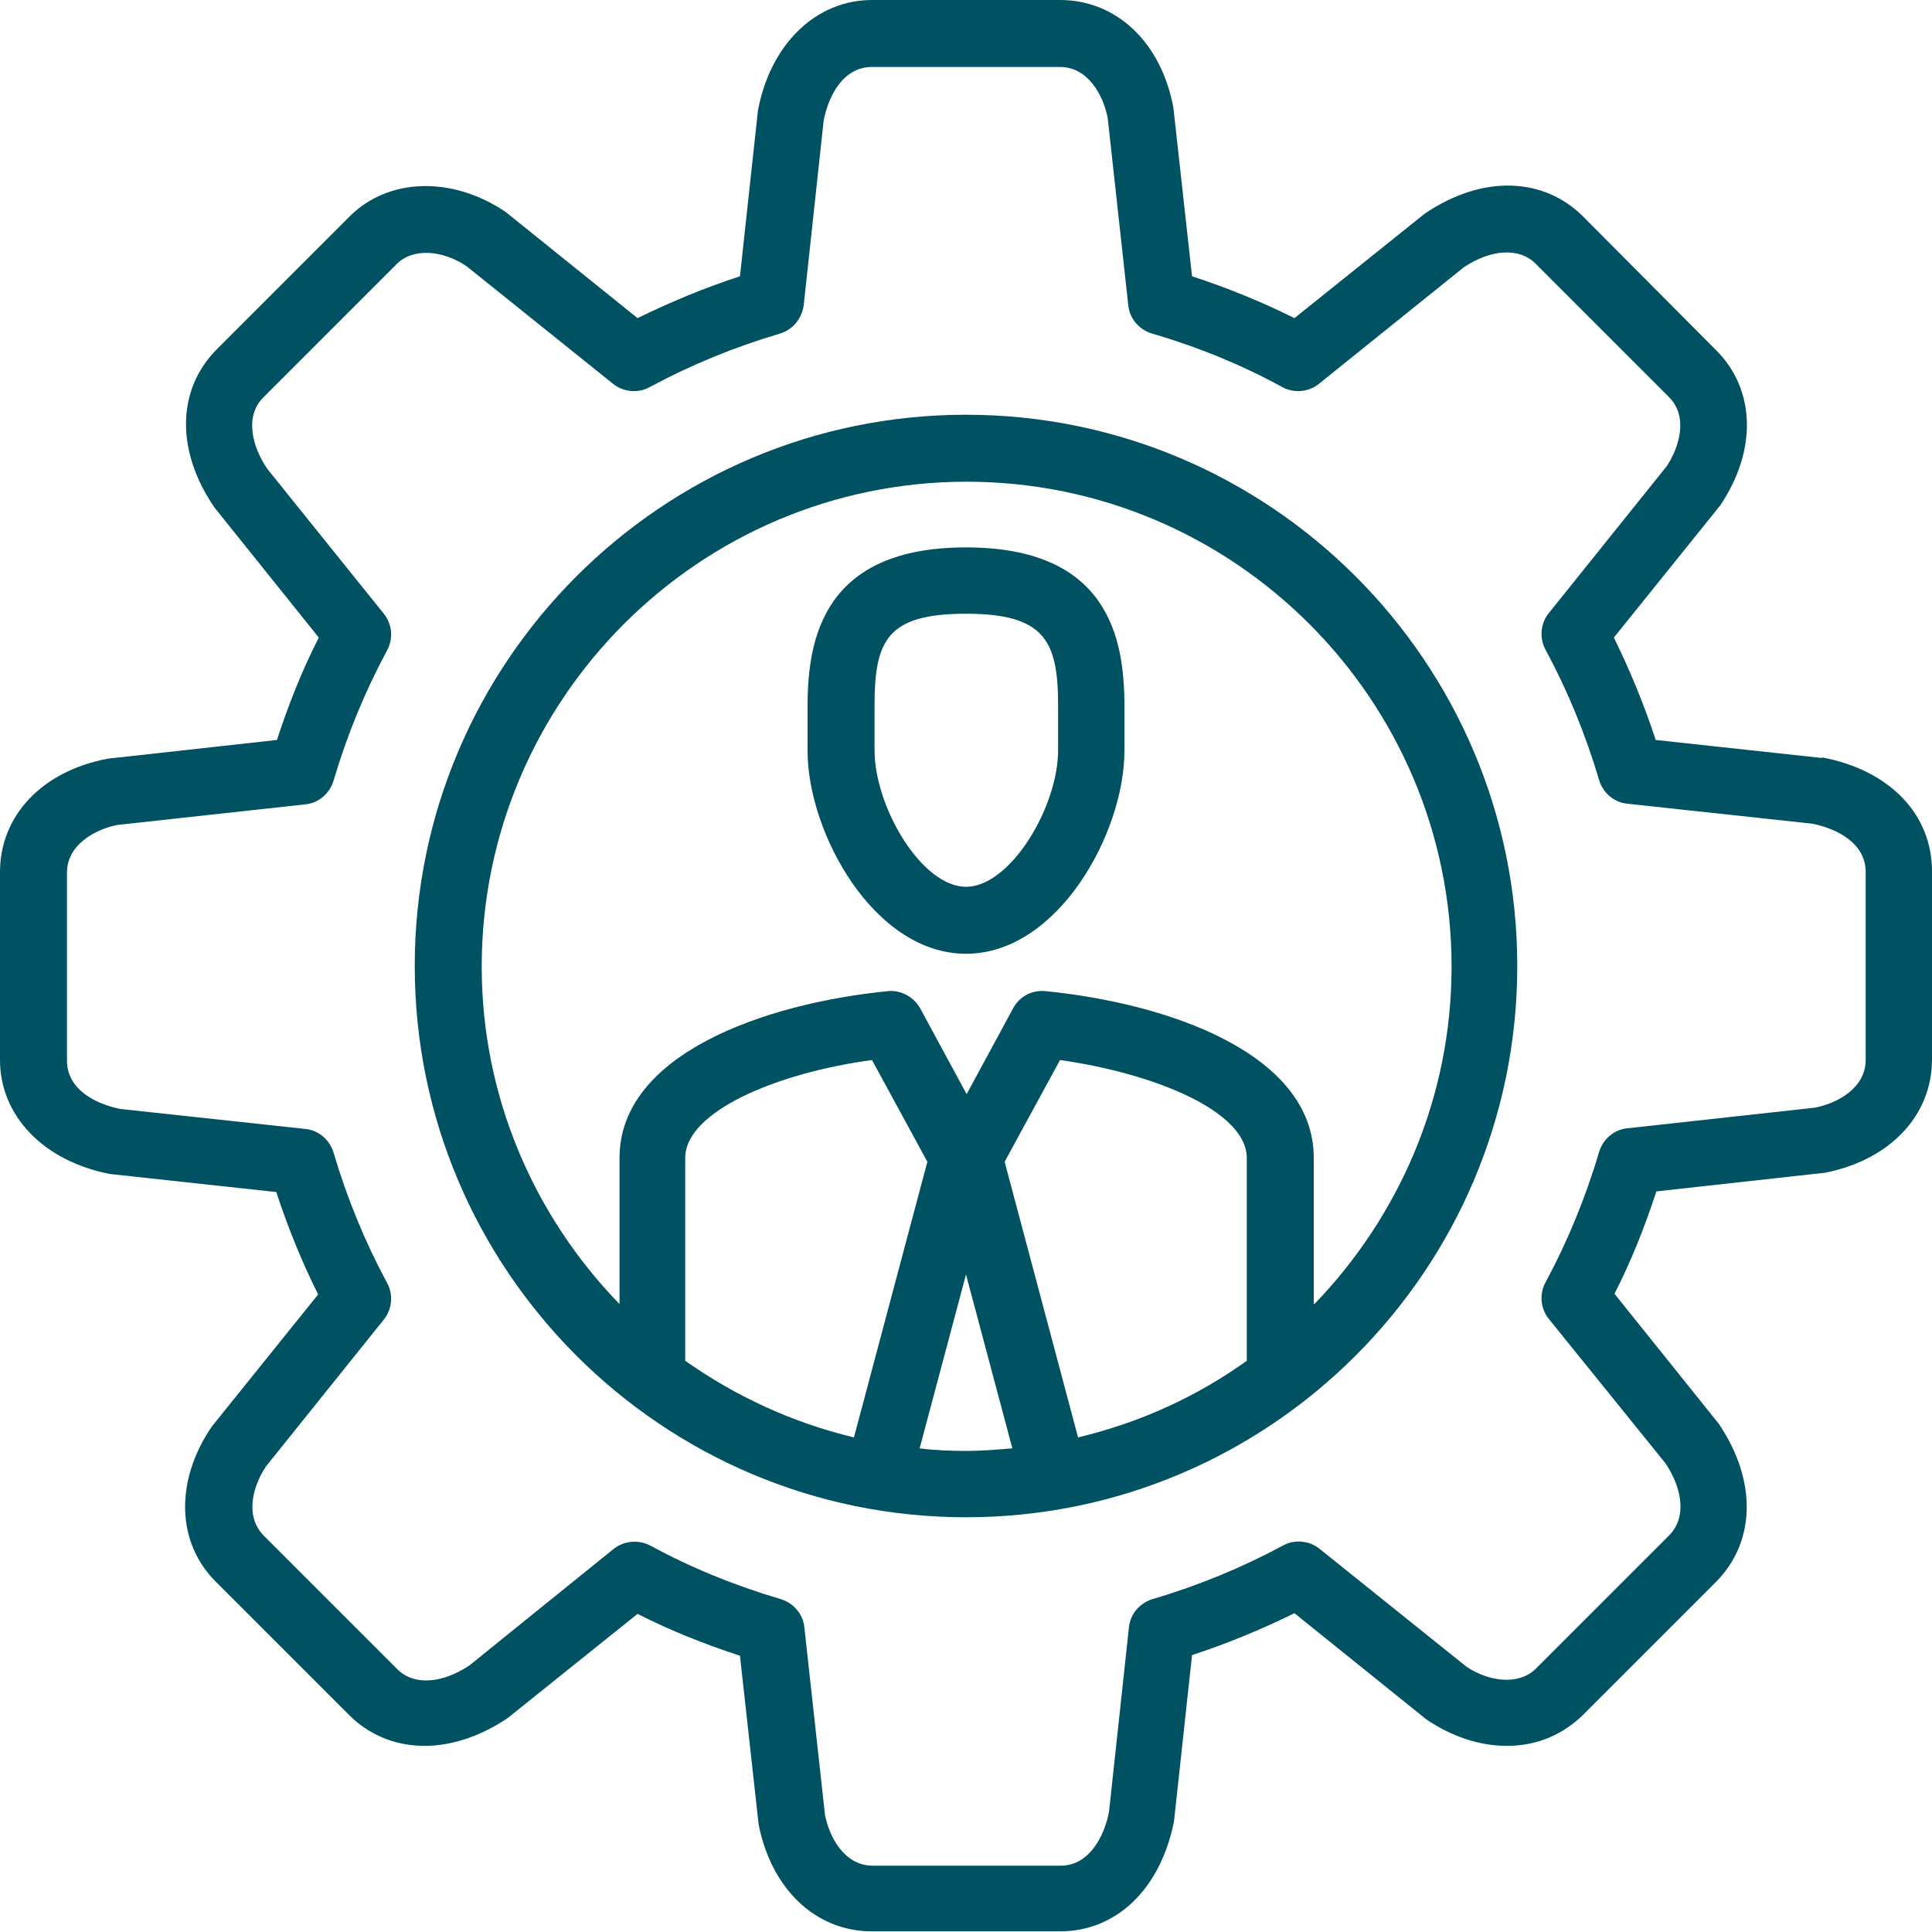
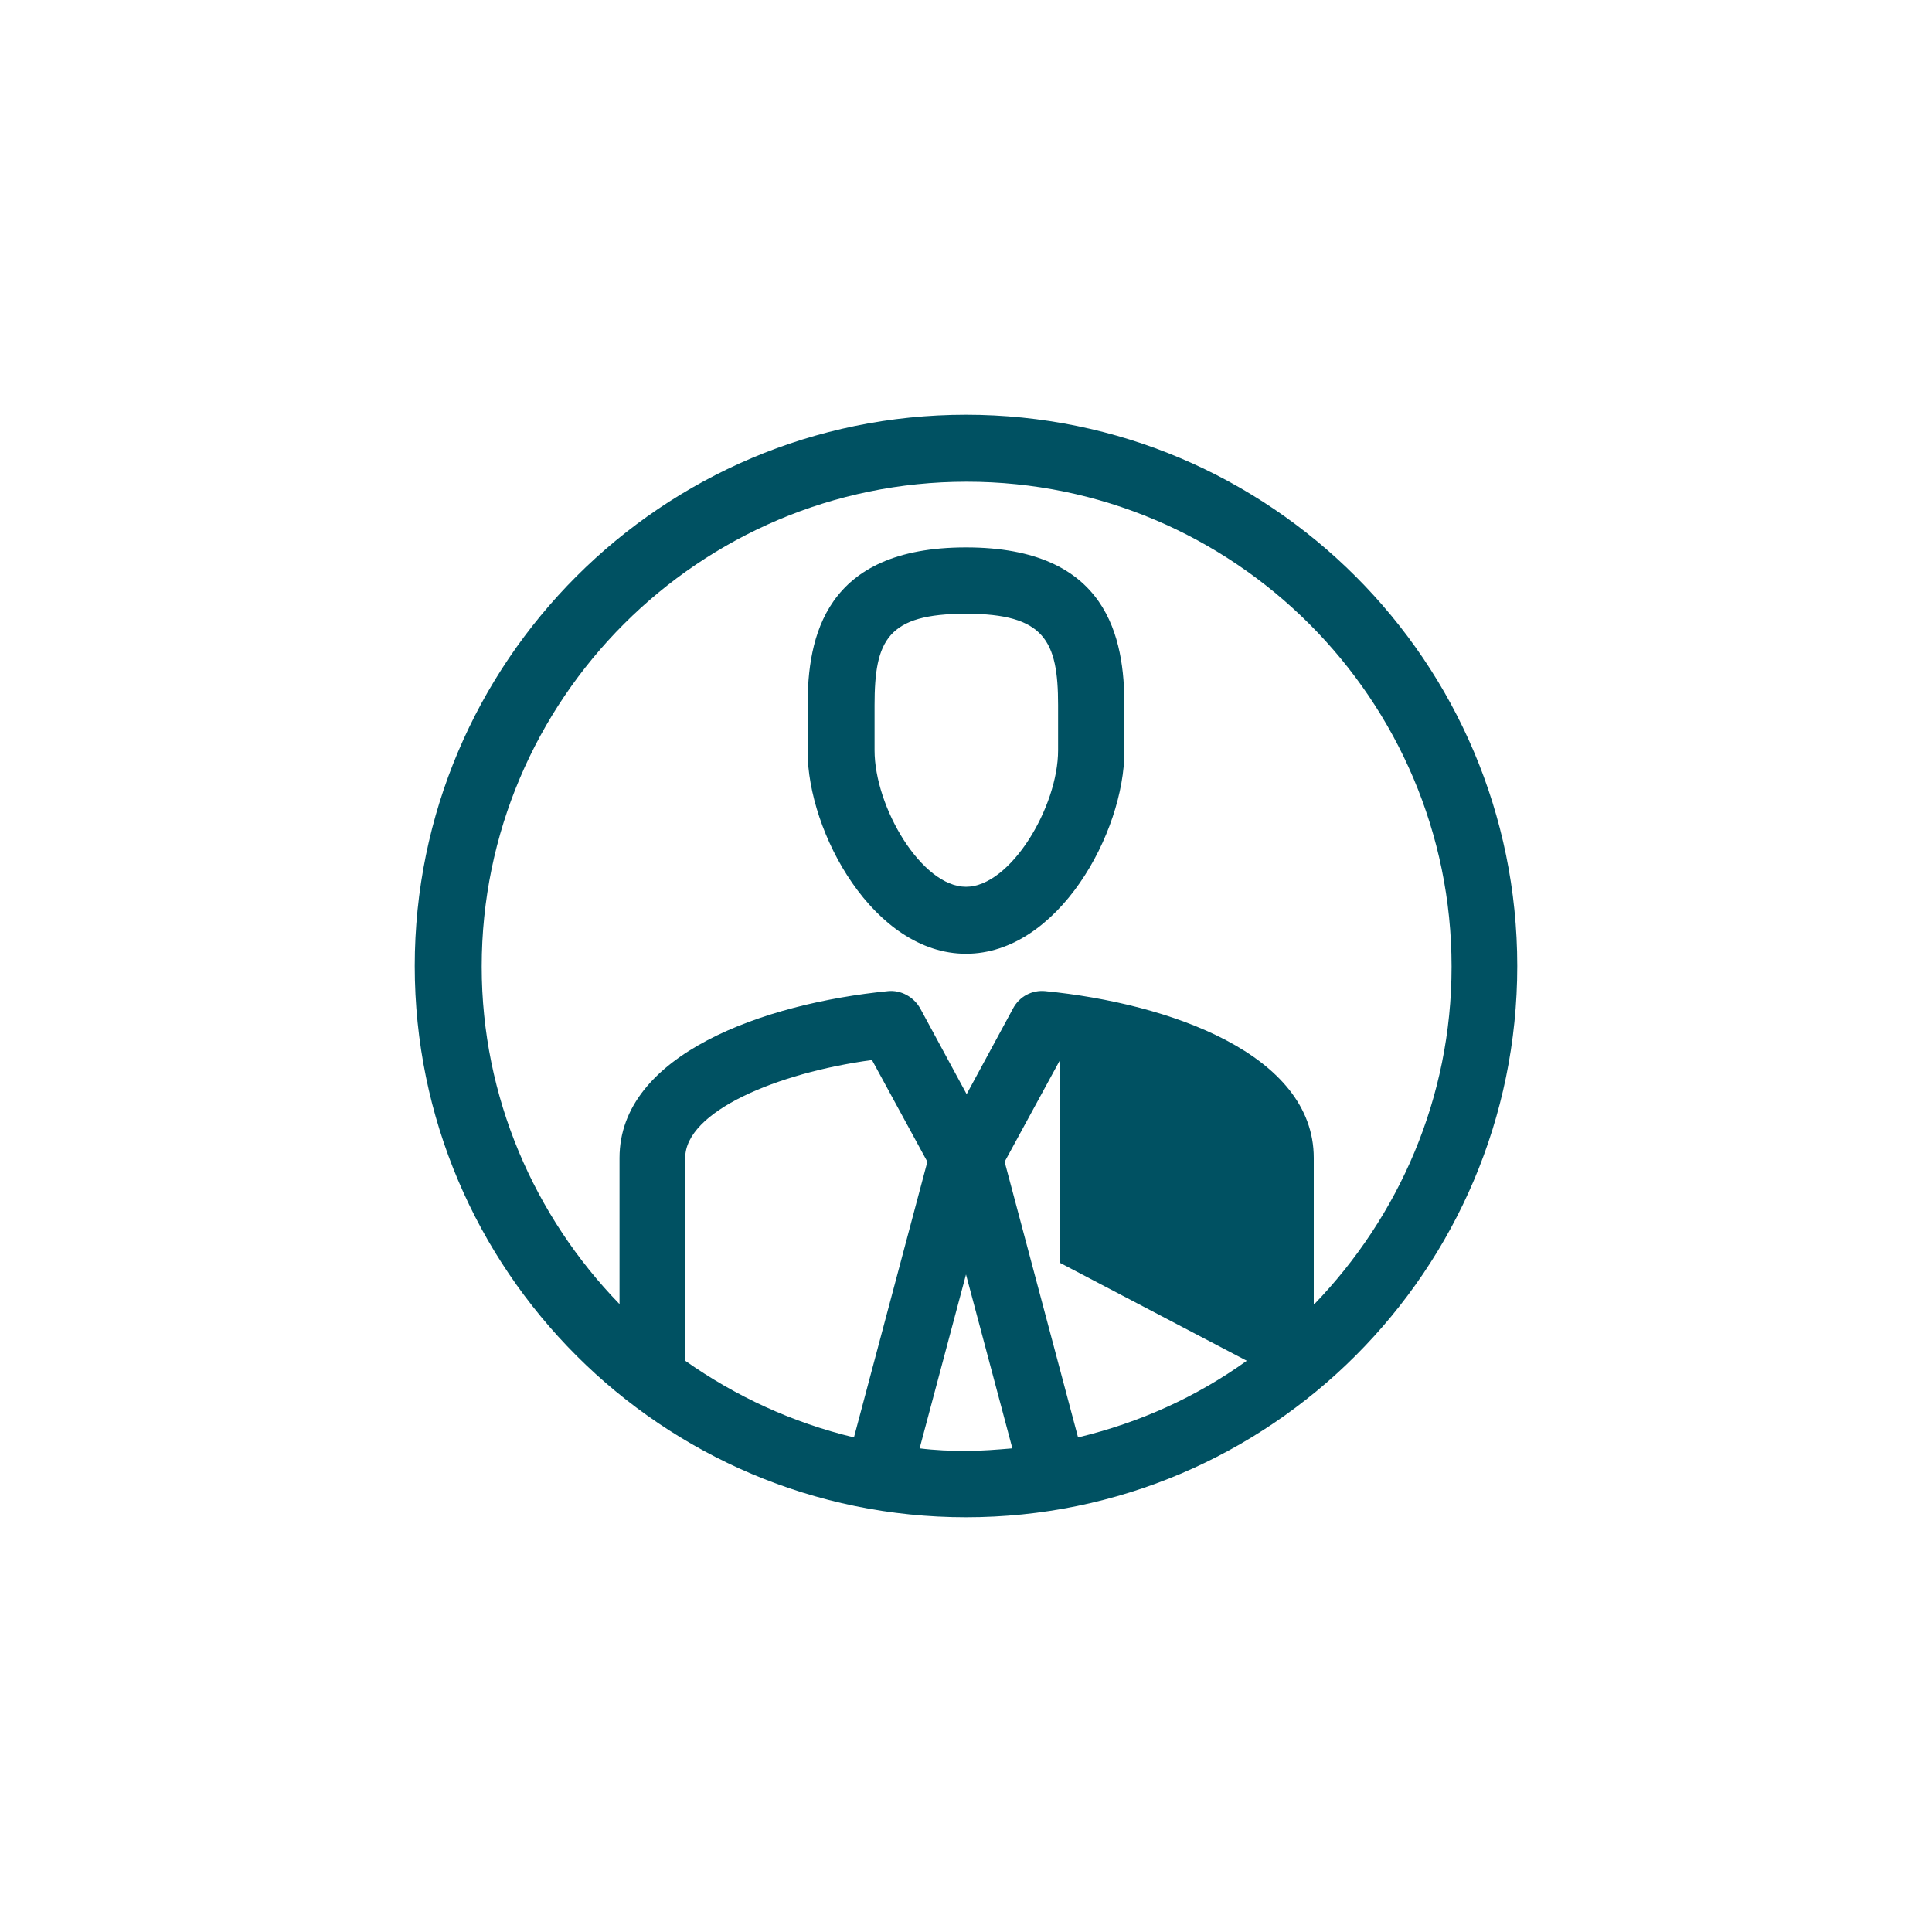
<svg xmlns="http://www.w3.org/2000/svg" id="_圖層_1" data-name="圖層 1" viewBox="0 0 30 30">
  <defs>
    <style>
      .cls-1 {
        fill: #005162;
        stroke-width: 0px;
      }
    </style>
  </defs>
-   <path class="cls-1" d="M28.29,11.77l-2.58-.28c-.18-.55-.4-1.08-.65-1.59l1.65-2.05c.58-.86.55-1.81-.07-2.42l-2.06-2.07c-.6-.6-1.55-.66-2.46-.04l-2.02,1.62c-.5-.25-1.04-.47-1.59-.65l-.29-2.62C18.03.65,17.33,0,16.46,0h-2.92c-.86,0-1.57.67-1.77,1.71l-.28,2.58c-.55.18-1.08.4-1.59.65l-2.05-1.65c-.83-.56-1.82-.53-2.42.07l-2.06,2.06c-.62.62-.65,1.57-.04,2.46l1.62,2.02c-.26.51-.47,1.04-.65,1.59l-2.62.29C.65,11.97,0,12.67,0,13.54v2.92c0,.86.67,1.57,1.71,1.77l2.58.28c.18.55.4,1.09.65,1.59l-1.65,2.05c-.58.85-.55,1.81.07,2.42l2.06,2.06c.6.6,1.55.66,2.46.05l2.02-1.62c.51.26,1.04.47,1.59.65l.29,2.62c.2,1.01.89,1.66,1.76,1.66h2.92s0,0,0,0c.87,0,1.56-.65,1.77-1.71l.28-2.58c.55-.18,1.08-.4,1.59-.65l2.05,1.65c.4.27.83.41,1.25.41.46,0,.86-.17,1.18-.48l2.06-2.06c.62-.62.65-1.57.05-2.46l-1.62-2.02c.26-.51.47-1.04.65-1.59l2.62-.29c1.01-.2,1.66-.89,1.66-1.76v-2.92c0-.88-.65-1.57-1.71-1.77ZM28.97,16.46c0,.43-.43.67-.79.74l-2.91.32c-.21.02-.38.17-.44.37-.21.71-.49,1.39-.83,2.02-.1.18-.08.41.05.57l1.81,2.24c.23.34.36.81.06,1.12l-2.07,2.07c-.26.26-.72.21-1.08-.03l-2.28-1.83c-.16-.13-.39-.15-.57-.05-.63.34-1.31.62-2.02.83-.2.06-.35.23-.37.44l-.31,2.87c-.08.4-.32.83-.75.83v.52s0-.52,0-.52h-2.92c-.43,0-.67-.43-.74-.79l-.32-2.91c-.02-.21-.17-.38-.37-.44-.71-.21-1.4-.49-2.02-.83-.08-.04-.16-.06-.25-.06-.12,0-.23.04-.32.11l-2.24,1.81c-.42.28-.86.32-1.12.06l-2.07-2.07c-.31-.31-.17-.78.03-1.08l1.83-2.28c.13-.16.15-.39.05-.57-.34-.63-.62-1.31-.83-2.02-.06-.2-.23-.35-.44-.37l-2.87-.31c-.4-.08-.83-.31-.83-.75v-2.92c0-.43.43-.67.78-.74l2.92-.32c.21-.02.38-.17.44-.37.21-.71.49-1.39.83-2.02.1-.18.08-.41-.05-.57l-1.81-2.25c-.23-.34-.36-.81-.06-1.11l2.07-2.07c.26-.26.72-.21,1.08.03l2.28,1.83c.16.13.39.15.57.05.63-.34,1.31-.62,2.02-.83.2-.06.34-.23.37-.44l.31-2.87c.08-.4.31-.83.75-.83h2.92c.43,0,.67.43.74.79l.32,2.91c.02.21.17.38.37.44.72.21,1.4.49,2.02.83.18.1.41.08.57-.05l2.25-1.81c.42-.28.86-.31,1.11-.06l2.07,2.07c.31.3.17.78-.03,1.08l-1.83,2.28c-.13.16-.15.39-.05.57.34.63.62,1.31.83,2.02.06.2.23.35.44.37l2.87.31c.4.08.83.31.83.75v2.92Z" />
  <path class="cls-1" d="M15,8.5c-2.2,0-2.46,1.4-2.46,2.46v.7c0,1.27,1.03,3.15,2.46,3.15s2.46-1.88,2.46-3.15v-.7c0-1.05-.25-2.46-2.46-2.46ZM16.43,11.65c0,.88-.74,2.12-1.43,2.12s-1.42-1.24-1.42-2.12v-.7c0-1.01.2-1.42,1.42-1.42s1.43.42,1.43,1.42v.7Z" />
-   <path class="cls-1" d="M15,6.44c-4.72,0-8.56,3.84-8.56,8.56s3.84,8.56,8.56,8.56,8.56-3.84,8.56-8.56-3.84-8.56-8.56-8.56ZM19.36,21.13c-.78.56-1.66.96-2.62,1.19l-1.14-4.28.86-1.58c1.48.21,2.9.8,2.9,1.52v3.15ZM10.64,21.13v-3.15c0-.72,1.42-1.32,2.9-1.52l.86,1.58-1.14,4.28c-.96-.23-1.84-.64-2.62-1.19ZM14.28,22.49l.72-2.7.72,2.7c-.24.02-.48.04-.72.04s-.48-.01-.72-.04ZM20.4,20.24v-2.26c0-1.61-2.24-2.4-4.17-2.59-.2-.02-.4.08-.5.27l-.72,1.33-.72-1.33c-.1-.18-.3-.29-.5-.27-1.92.19-4.17.98-4.17,2.59v2.27c-1.32-1.36-2.14-3.21-2.14-5.24,0-4.15,3.38-7.53,7.53-7.53s7.53,3.38,7.53,7.53c0,2.04-.82,3.88-2.13,5.24Z" />
+   <path class="cls-1" d="M15,6.44c-4.72,0-8.56,3.84-8.56,8.56s3.84,8.56,8.56,8.56,8.56-3.84,8.56-8.56-3.84-8.56-8.56-8.56ZM19.36,21.13c-.78.56-1.66.96-2.62,1.19l-1.14-4.28.86-1.58v3.15ZM10.64,21.13v-3.15c0-.72,1.42-1.32,2.9-1.52l.86,1.58-1.14,4.28c-.96-.23-1.84-.64-2.62-1.19ZM14.28,22.49l.72-2.7.72,2.7c-.24.02-.48.04-.72.04s-.48-.01-.72-.04ZM20.4,20.24v-2.26c0-1.61-2.24-2.4-4.17-2.59-.2-.02-.4.08-.5.27l-.72,1.33-.72-1.33c-.1-.18-.3-.29-.5-.27-1.92.19-4.17.98-4.17,2.59v2.27c-1.32-1.36-2.14-3.21-2.14-5.24,0-4.15,3.38-7.53,7.53-7.53s7.53,3.38,7.53,7.53c0,2.04-.82,3.88-2.13,5.24Z" />
</svg>